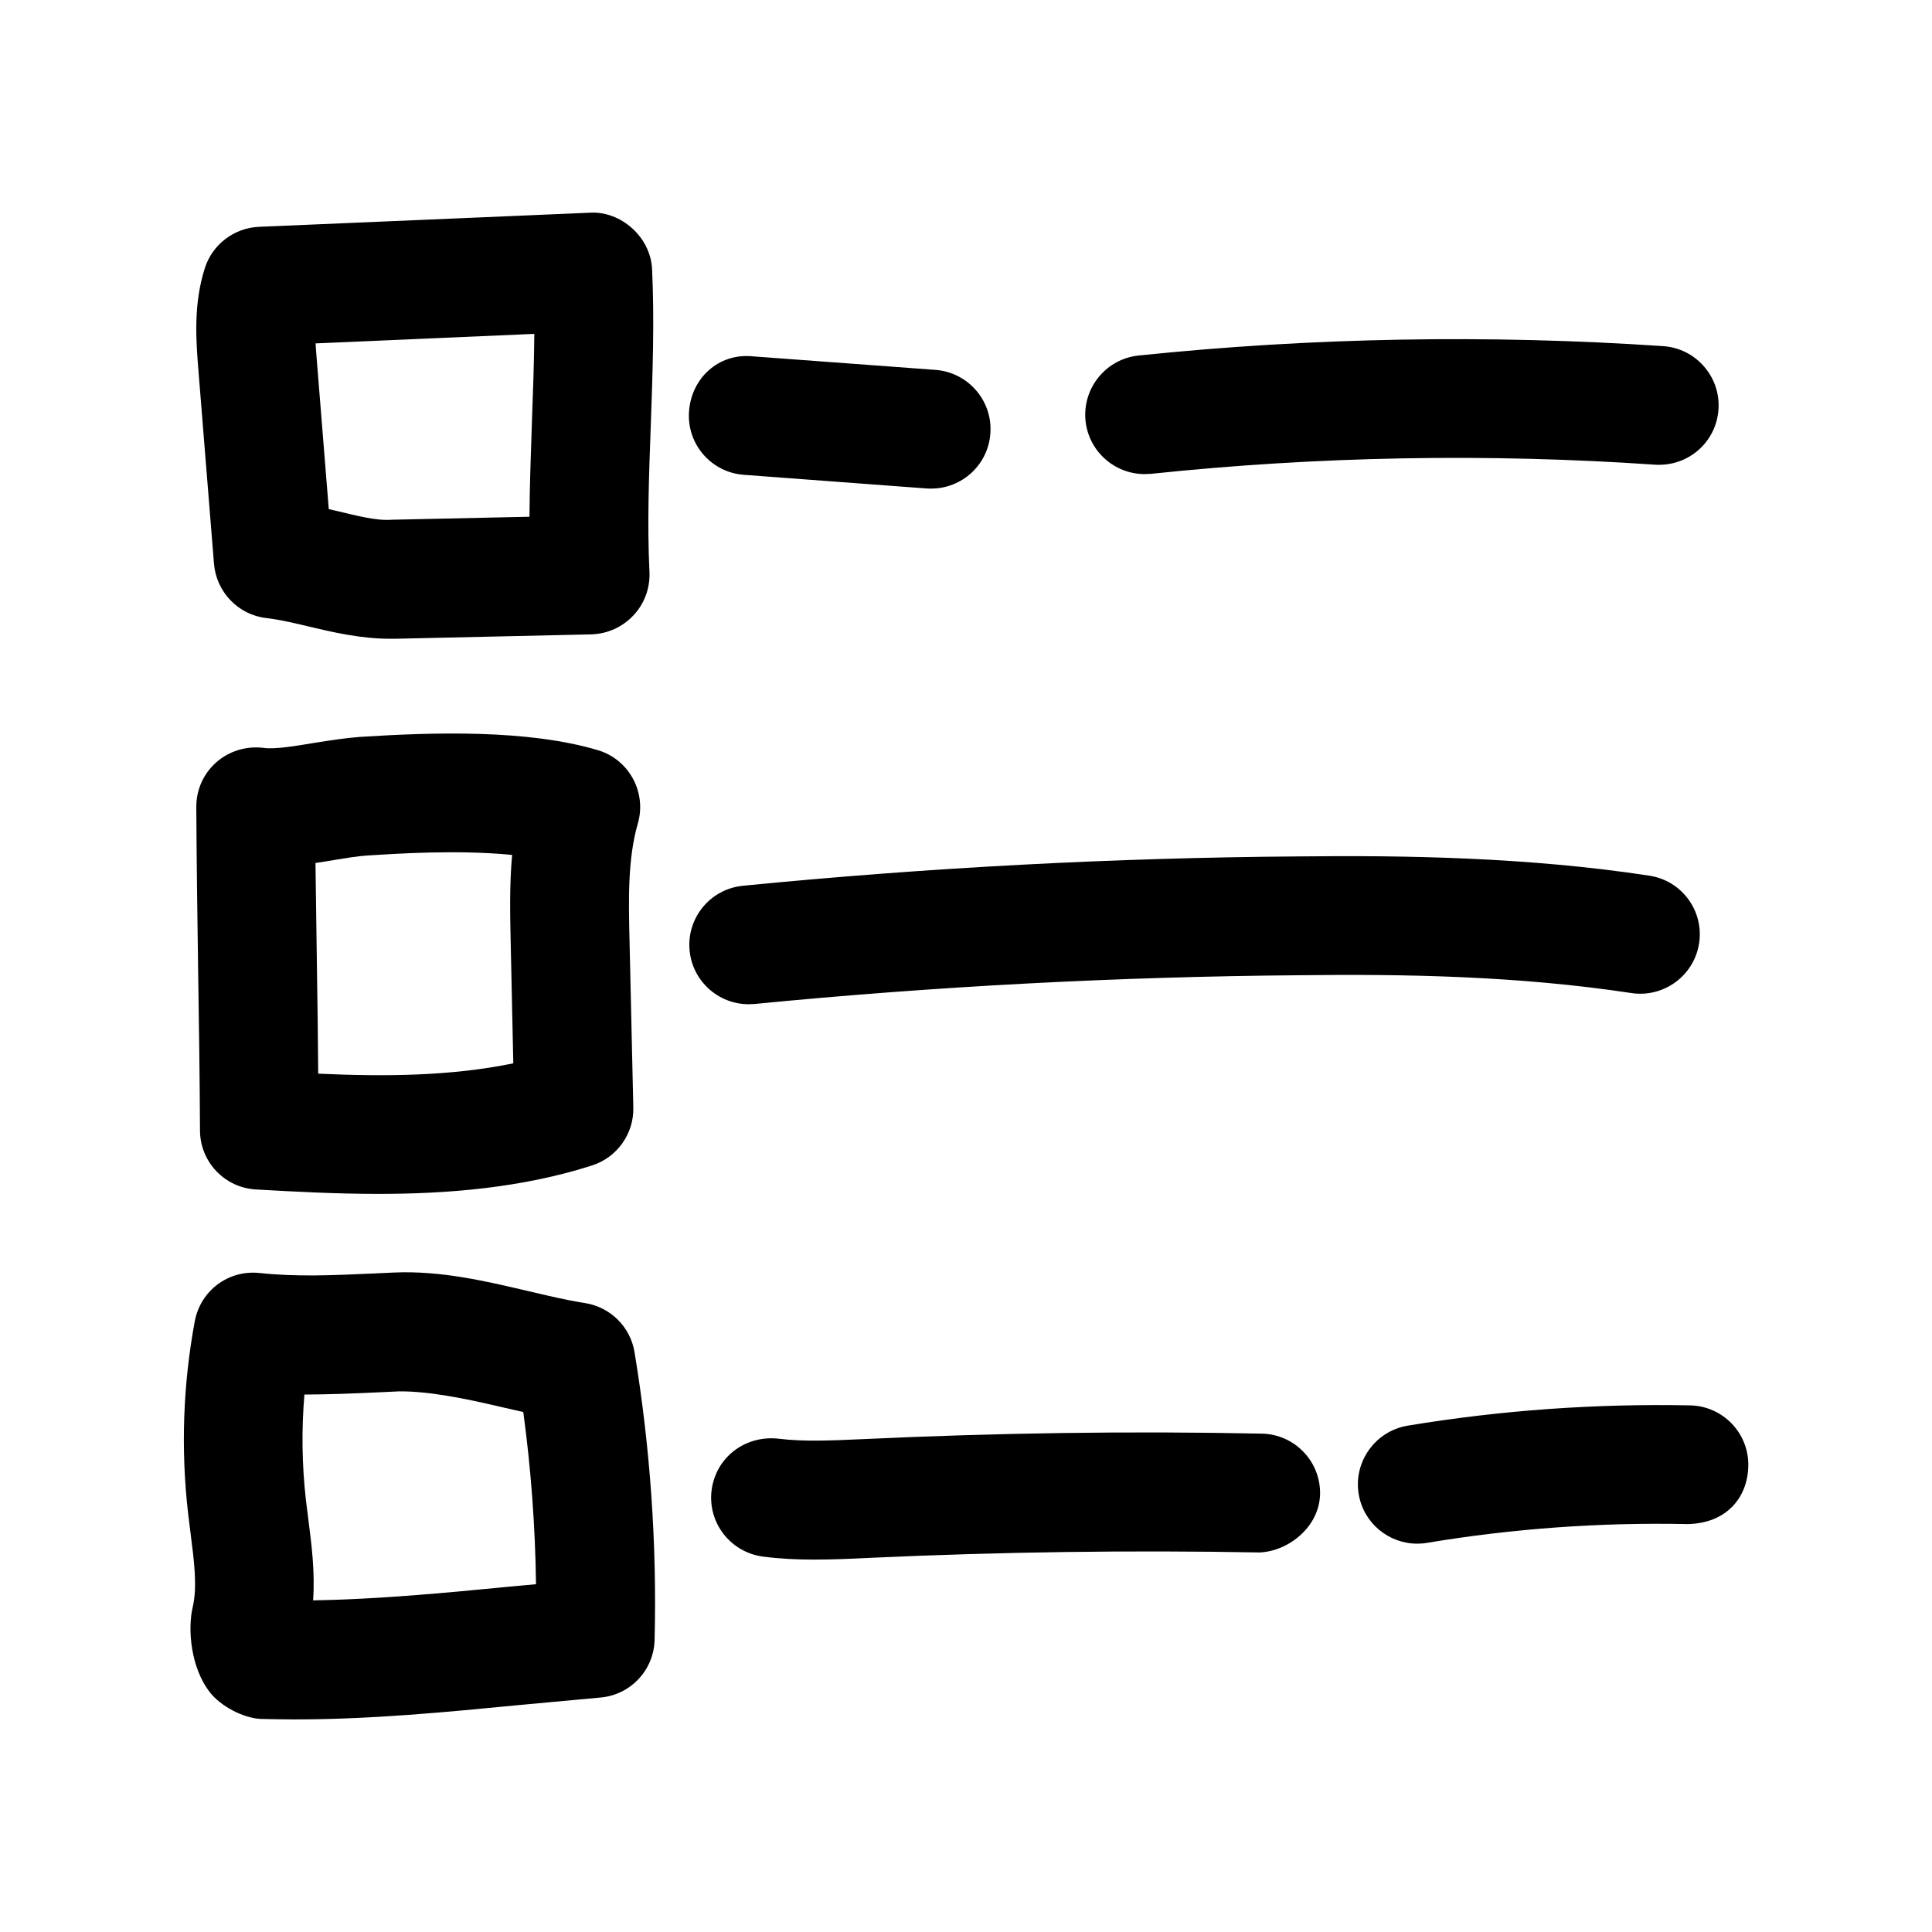
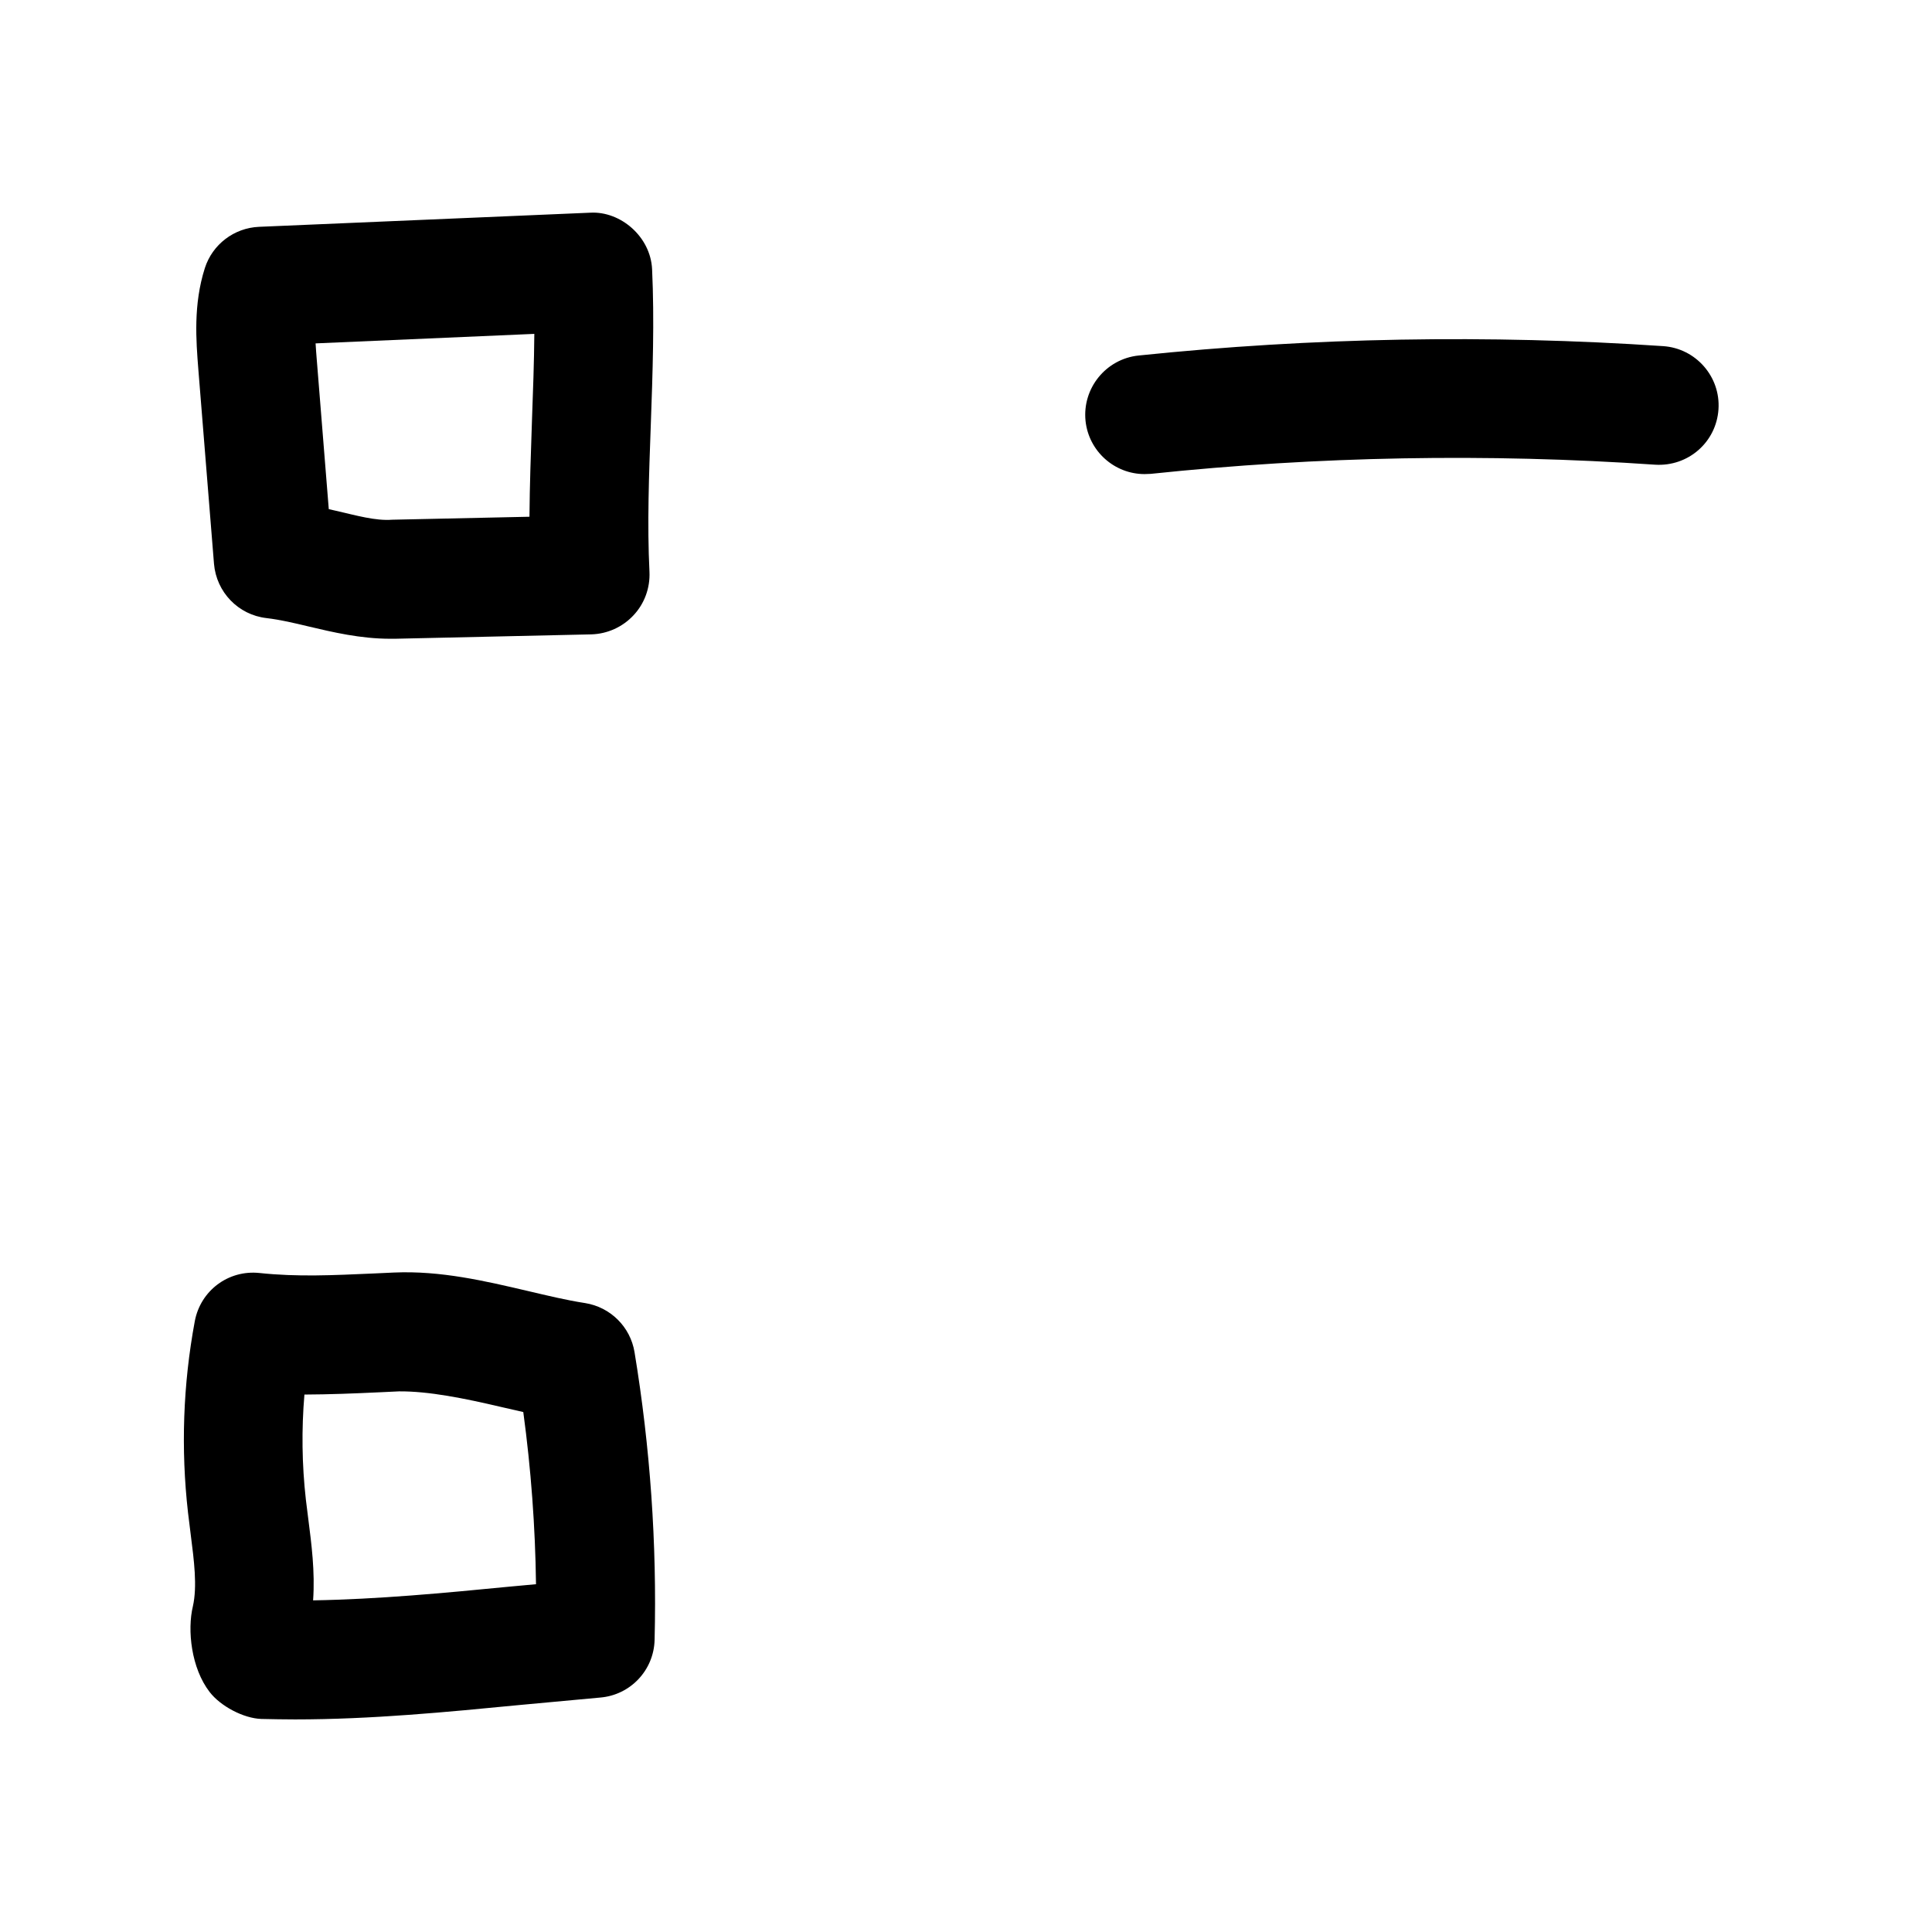
<svg xmlns="http://www.w3.org/2000/svg" fill="#000000" width="800px" height="800px" version="1.1" viewBox="144 144 512 512">
  <g>
    <path d="m200.71 293.41c0.629 7.496 6.422 13.539 13.918 14.391 3.715 0.441 7.398 1.324 11.082 2.203 6.519 1.543 13.824 3.273 21.727 3.273h1.227l52.051-1.164c4.254-0.125 8.281-1.949 11.18-5.066 2.898-3.086 4.41-7.242 4.219-11.492-0.629-12.691-0.125-25.789 0.348-38.859 0.504-13.918 0.977-27.836 0.348-41.344-0.41-8.66-8.375-15.43-16.375-14.988l-87.789 3.746c-6.613 0.285-12.344 4.66-14.359 10.93-3.086 9.695-2.328 19.176-1.73 26.828zm84.891-60.93c-0.062 7.652-0.348 15.367-0.629 23.082-0.285 8.5-0.598 16.973-0.66 25.379l-36.371 0.789c-4.438 0.344-9.539-1.137-15.02-2.394-0.598-0.125-1.195-0.281-1.793-0.41l-3.18-39.578c-0.129-1.449-0.223-2.93-0.316-4.348z" />
-     <path d="m341.12 269.83 48.461 3.621c0.41 0.031 0.789 0.031 1.195 0.031 8.156 0 15.082-6.297 15.68-14.578 0.66-8.66-5.856-16.215-14.516-16.879l-48.461-3.59c-9.164-0.914-16.246 5.887-16.875 14.547-0.664 8.66 5.856 16.215 14.516 16.848z" />
    <path d="m584.77 235.73c-46.223-3.117-92.984-2.297-139.05 2.488-8.629 0.91-14.926 8.656-14.043 17.316 0.852 8.062 7.684 14.105 15.648 14.105 0.535 0 1.102-0.031 1.637-0.062 44.273-4.66 89.27-5.477 133.67-2.426 8.754 0.535 16.184-5.953 16.781-14.641 0.602-8.66-5.981-16.184-14.641-16.781z" />
-     <path d="m197 443.58c0.031 8.344 6.551 15.207 14.895 15.648 10.012 0.566 21.004 1.164 32.371 1.164 18.422 0 38.008-1.574 56.617-7.527 6.641-2.137 11.109-8.371 10.953-15.332l-1.008-44.461c-0.25-10.578-0.504-21.508 2.203-30.828 2.394-8.277-2.328-17-10.641-19.457-18.609-5.512-43.488-4.754-63.039-3.496-3.559 0.254-7.621 0.883-11.84 1.543-4.754 0.789-10.676 1.828-13.73 1.355-4.406-0.535-9.004 0.785-12.438 3.809-3.434 3.023-5.352 7.336-5.32 11.871 0.062 14.105 0.285 28.277 0.473 42.508 0.219 14.422 0.441 28.875 0.504 43.203zm35.547-71.668c3.148-0.504 6.172-1.039 8.816-1.195 7.398-0.473 23.898-1.574 38.352-0.156-0.723 8.09-0.531 15.965-0.375 23.238l0.691 31.992c-16.75 3.465-34.637 3.527-51.703 2.738-0.062-9.512-0.188-19.082-0.344-28.656-0.129-9.066-0.254-18.137-0.379-27.172 1.699-0.254 3.336-0.504 4.941-0.789z" />
    <path d="m199.55 592.39c2.867 3.746 8.973 6.992 13.699 7.148 2.992 0.062 5.953 0.125 8.941 0.125 20.215 0 40.273-1.953 59.734-3.84l21.129-1.953c7.996-0.66 14.234-7.242 14.422-15.305 0.629-25.441-1.164-51.074-5.32-76.234-1.102-6.707-6.391-11.934-13.098-13.004-4.914-0.754-9.98-1.984-15.082-3.18-11.43-2.676-23.207-5.449-35.551-4.914l-5.414 0.25c-10.801 0.473-20.152 0.945-30.23-0.125-8.281-0.883-15.648 4.691-17.16 12.785-3.117 16.75-3.715 33.816-1.793 50.727l0.691 5.606c0.914 7.148 1.793 13.887 0.598 19.207-1.52 6.301-0.449 16.379 4.434 22.707zm44.902-79.414 5.289-0.25c7.871-0.062 17.223 1.828 27.016 4.125 1.984 0.473 3.938 0.914 5.918 1.355 2.047 15.113 3.18 30.387 3.371 45.625l-7.18 0.66c-17.098 1.668-34.699 3.336-51.891 3.621 0.535-7.684-0.441-15.02-1.289-21.664l-0.633-5.07c-1.039-9.258-1.164-18.578-0.379-27.805 6.644-0.031 13.102-0.281 19.777-0.598z" />
-     <path d="m594.28 393.98c1.324-8.598-4.598-16.625-13.195-17.918-32.148-4.914-64.992-5.414-92.922-5.102-48.836 0.348-98.398 2.961-147.27 7.777-8.66 0.852-14.988 8.535-14.137 17.195 0.789 8.125 7.652 14.199 15.648 14.199 0.504 0 1.039-0.031 1.543-0.062 47.926-4.691 96.543-7.242 144.47-7.621 27.961-0.348 58 0.188 87.914 4.723 8.566 1.293 16.625-4.594 17.949-13.191z" />
-     <path d="m372.1 525.41c-7.84 0.348-15.145 0.691-21.914-0.156-8.816-0.914-16.5 5.039-17.602 13.664-1.102 8.629 5.039 16.5 13.664 17.602 4.598 0.598 9.07 0.789 13.602 0.789 4.848 0 9.793-0.219 14.926-0.473 34.32-1.574 68.957-2.047 103.03-1.418 7.652-0.316 15.84-6.769 16.027-15.461 0.156-8.691-6.769-15.871-15.461-16.027-34.73-0.723-70.09-0.219-106.27 1.48z" />
-     <path d="m591.92 516.44c-25-0.504-50.254 1.289-74.91 5.383-8.566 1.449-14.359 9.574-12.941 18.137 1.289 7.715 7.965 13.129 15.523 13.129 0.852 0 1.73-0.062 2.613-0.219 22.766-3.809 46.004-5.449 69.023-4.977 10.012-0.156 15.902-6.707 16.09-15.398 0.188-8.656-6.707-15.867-15.398-16.055z" />
  </g>
</svg>